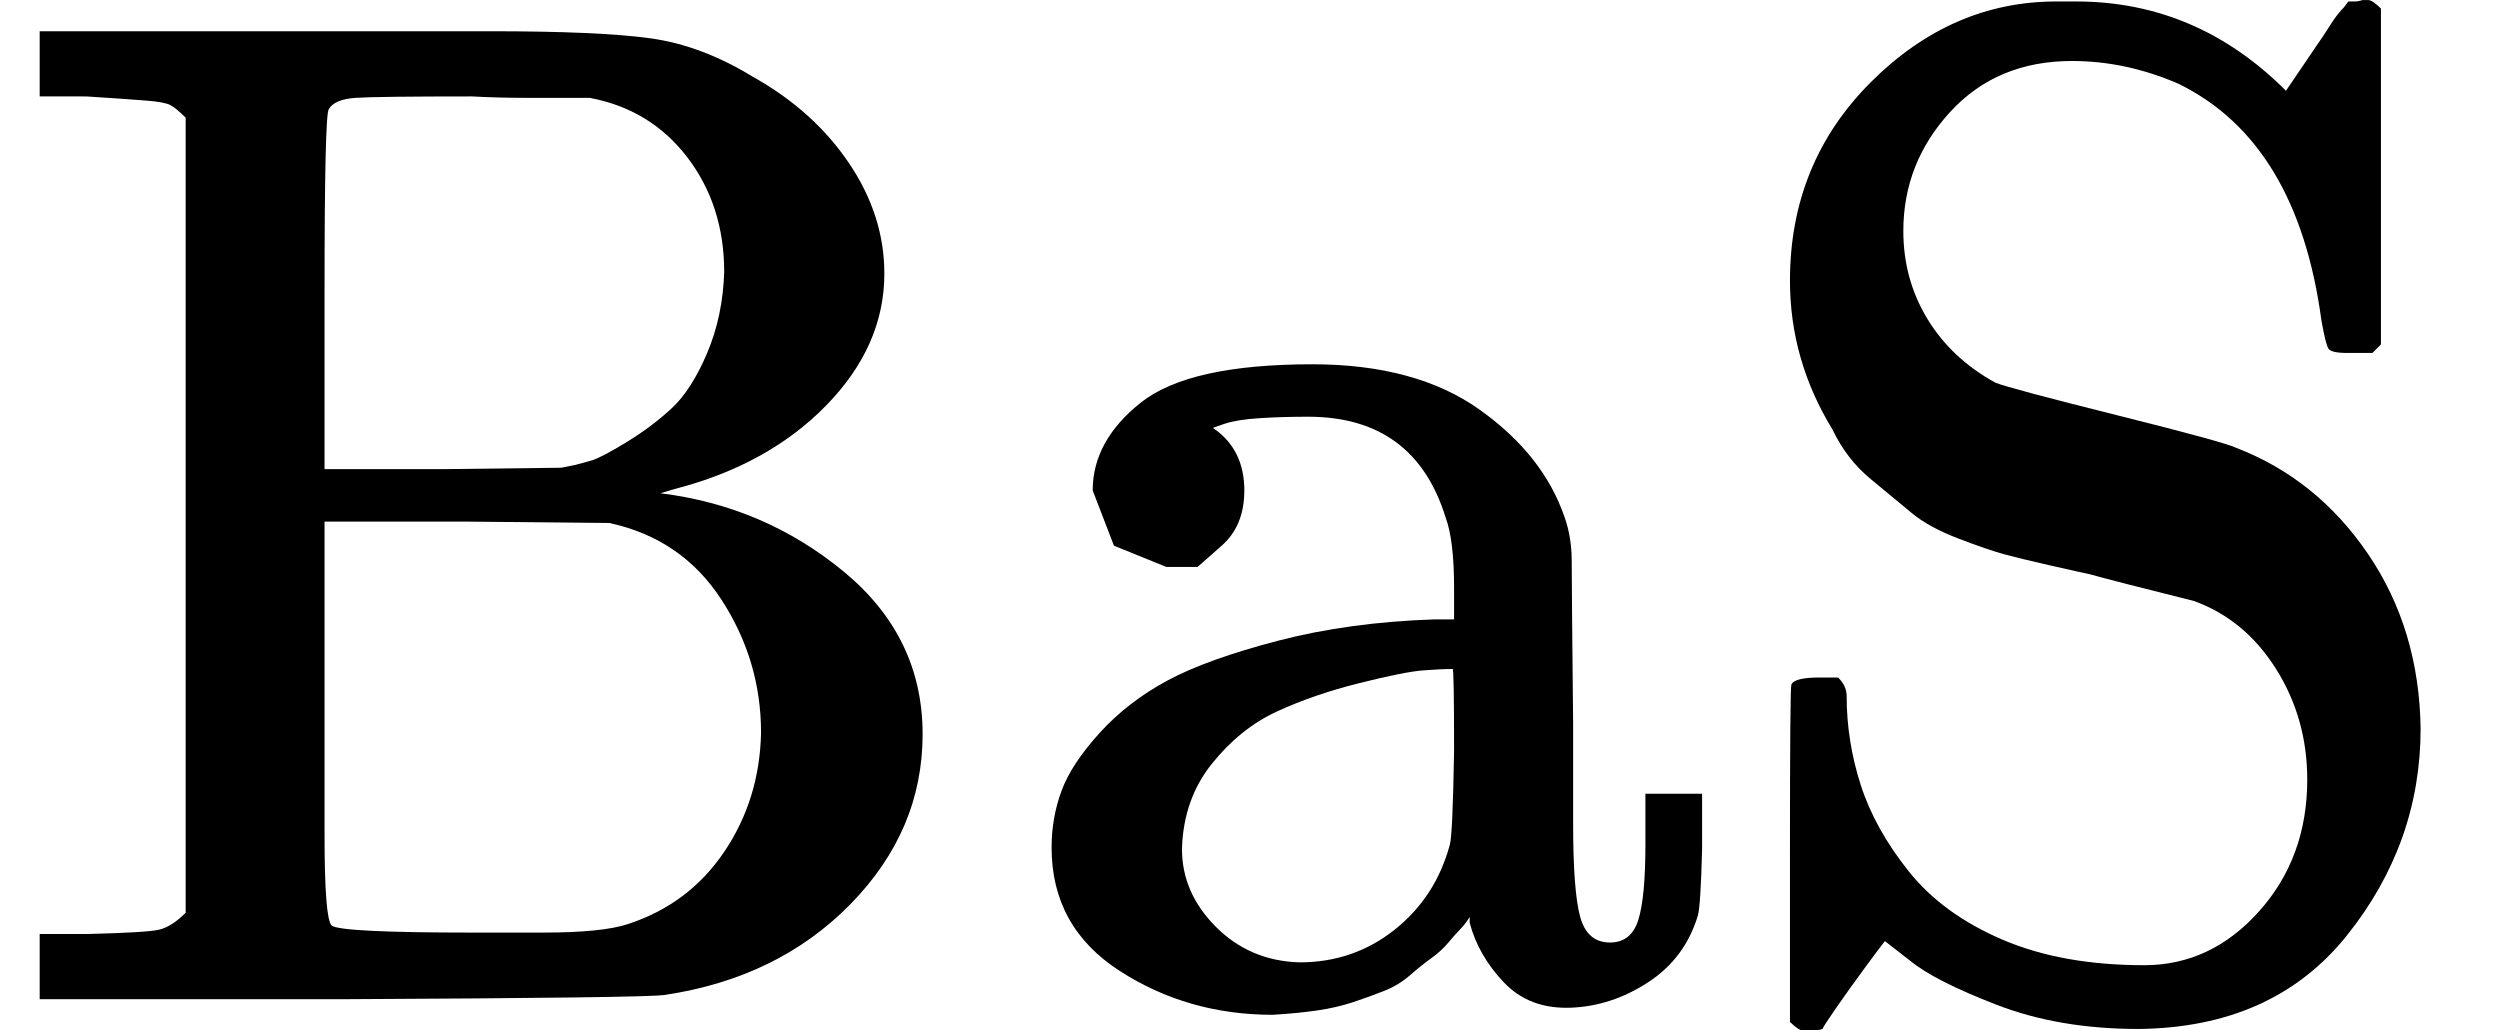
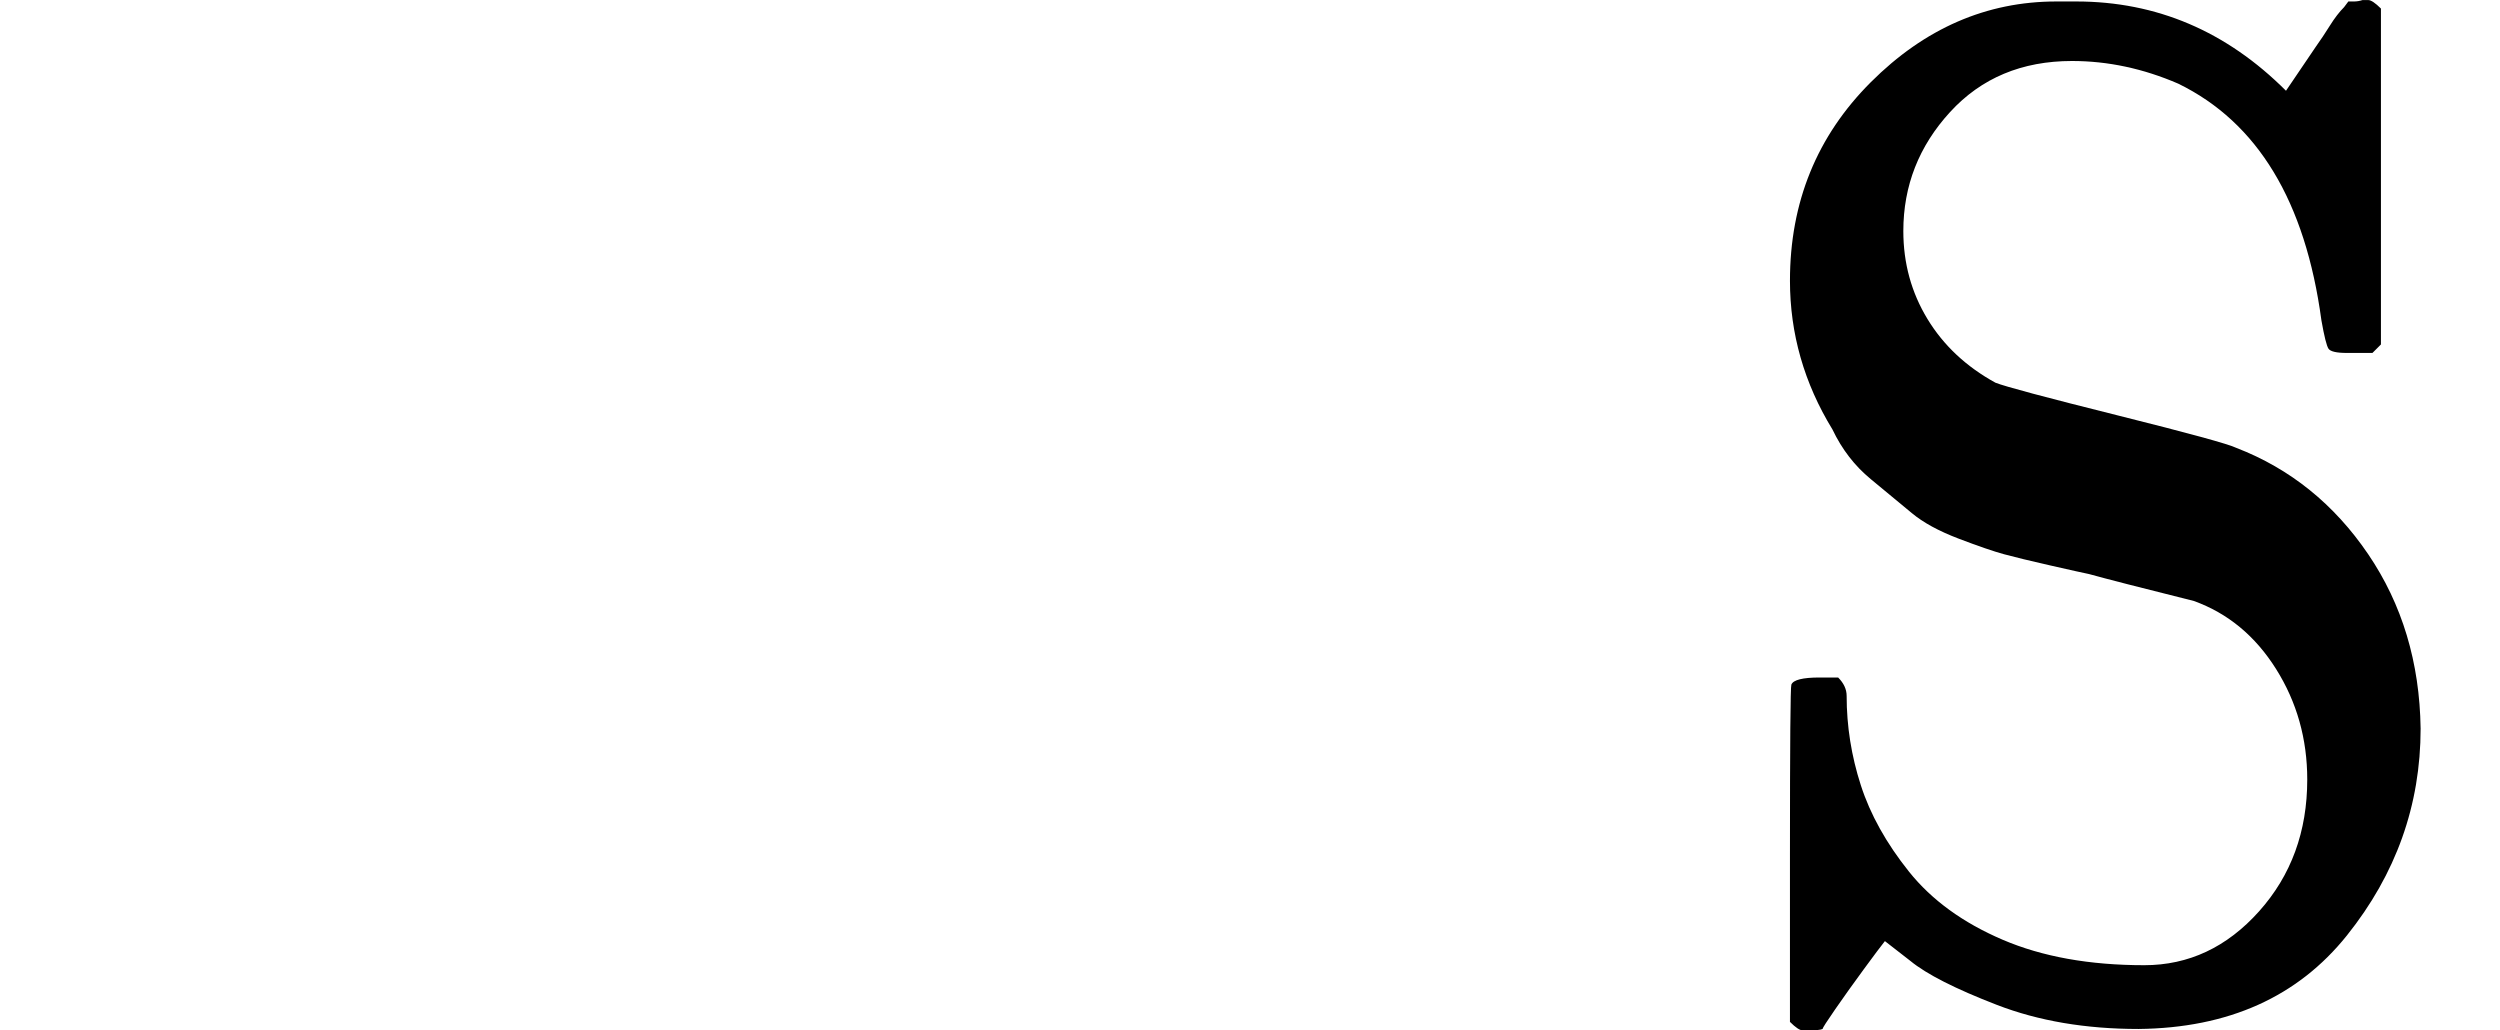
<svg xmlns="http://www.w3.org/2000/svg" style="vertical-align:-.05ex" width="3.991ex" height="1.645ex" viewBox="0 -705 1764 727">
  <g data-mml-node="math" stroke="currentColor" fill="currentColor" stroke-width="0">
-     <path data-c="42" d="M131-622q-7-7-11-9t-16-3-43-3H28v-46h318q77 0 113 5t72 27q43 24 68 61t25 78q0 51-41 93t-107 59l-10 3q73 9 129 55t56 115q0 68-51 120T469-3q-13 2-227 3H28v-46h33q42-1 51-3t19-12v-561zm380 109q0-47-26-81t-69-42h-45q-20 0-38-1-67 0-82 1t-19 8q-3 4-3 129v125h83l84-1 10-2q4-1 11-3t25-13 32-24 25-39 12-57zm26 325q0-51-28-94t-79-54l-101-1H229v221q0 59 5 64 6 5 100 5h49q42 0 60-6 43-14 68-51t26-84z" stroke="none" data-mml-node="mi" />
-     <path data-c="61" d="M845-305h-22l-37-15-15-39q0-35 34-62t121-27q73 0 118 32t60 76q5 14 5 31t1 115v70q0 48 5 66t21 18q15 0 20-16t5-53v-36h40v39q-1 40-3 47-9 30-35 47t-55 18-47-18-24-42v-4l-2 3q-2 3-5 6t-8 9-12 11-15 12-18 11-22 8-26 6-31 3q-60 0-108-31t-48-87q0-21 7-40t27-41 48-37 78-28 110-15h14v-22q0-34-6-50-22-71-97-71-18 0-34 1t-25 4-8 3q22 15 22 44 0 25-16 39zm-11 199q0 31 24 55t59 25q38 0 67-23t39-60q2-7 3-66 0-58-1-58-8 0-21 1t-45 9-58 20-46 37-21 60z" stroke="none" data-mml-node="mi" />
    <path data-c="53" d="M1263-507q0-83 57-140t131-57h14q85 0 148 63l21-31q5-7 10-15t10-13l3-4h4q3 0 6-1h4q3 0 9 6v237l-6 6h-18q-11 0-13-3t-5-20q-17-126-101-167-37-16-75-16-53 0-86 36t-33 84q0 34 17 62t48 45q10 4 86 23t84 23q57 22 93 75t37 123q0 81-52 146t-147 66q-56 0-100-17t-61-31l-18-14q-4 5-15 20t-20 28-9 14q-2 1-10 1h-4q-3 0-9-6v-117q0-119 1-121 2-5 20-5h13q6 6 6 13 0 32 10 63t34 61 66 48 100 18q47 0 81-38t34-93q0-43-22-78t-58-48q-56-14-74-19-5-1-27-6t-33-8-32-11-33-18-29-24-27-35q-30-49-30-105z" stroke="none" data-mml-node="mi" />
  </g>
</svg>